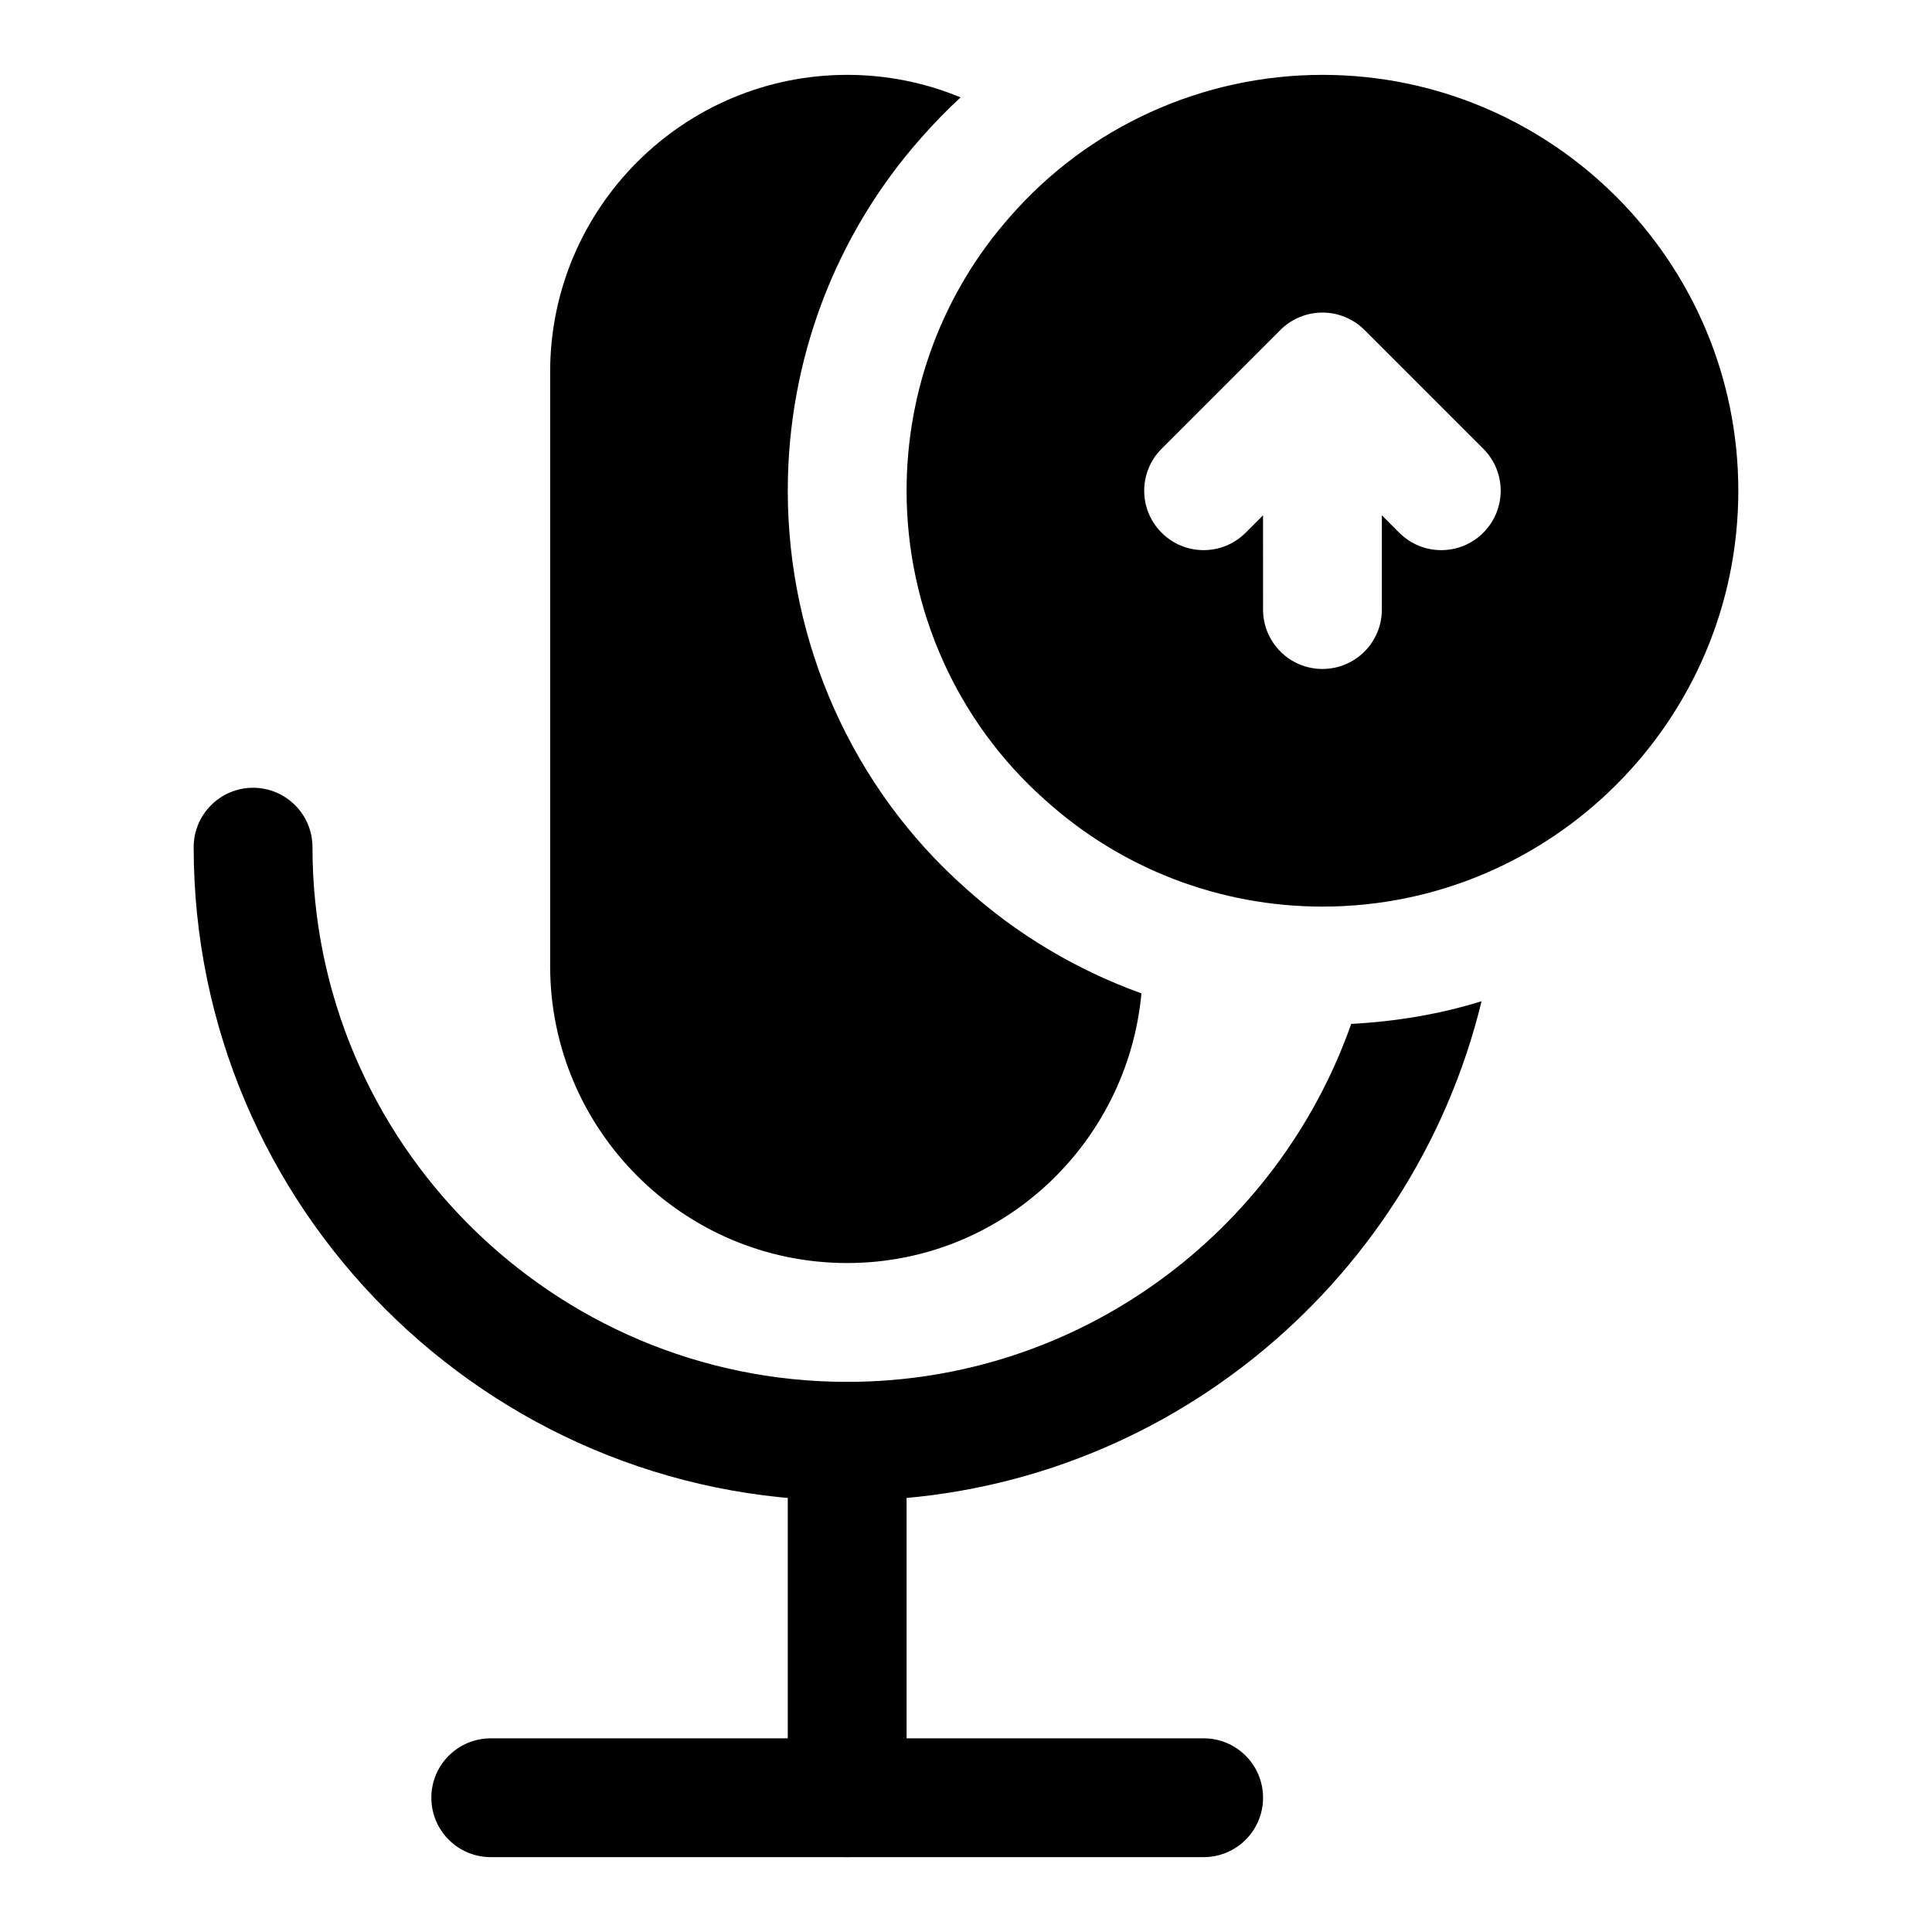
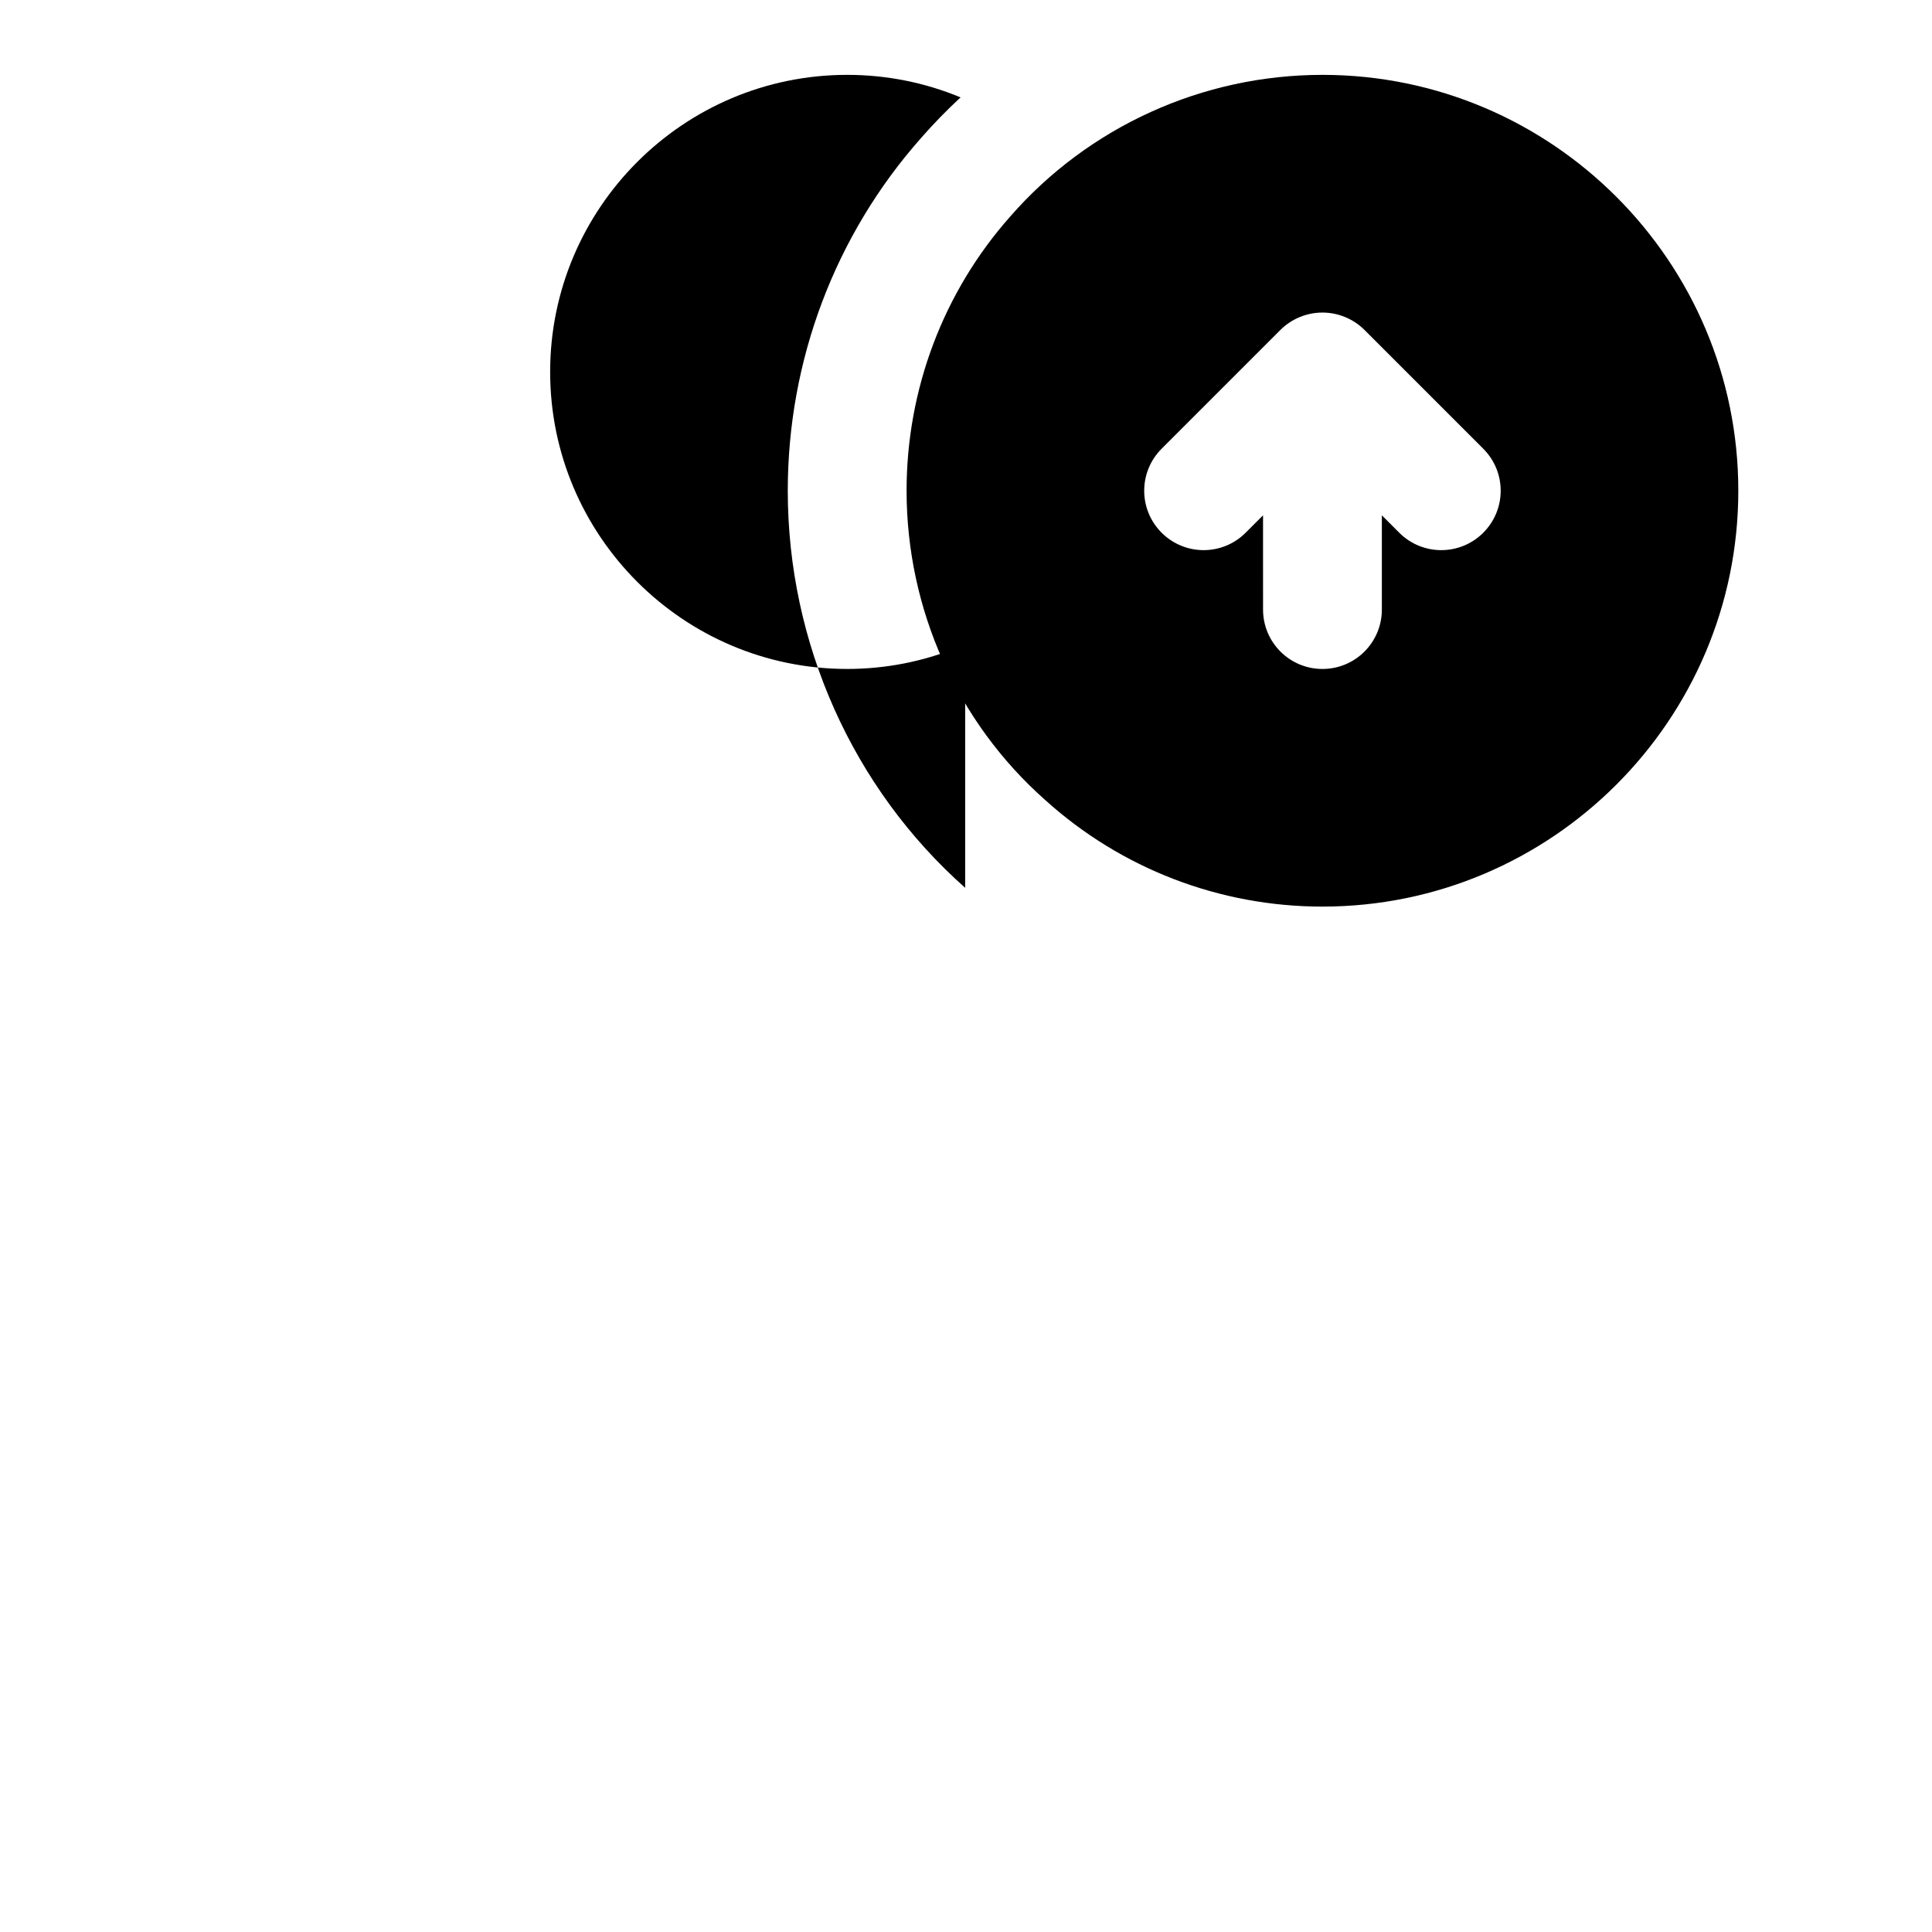
<svg xmlns="http://www.w3.org/2000/svg" fill="#000000" width="800px" height="800px" version="1.1" viewBox="144 144 512 512">
  <g>
-     <path d="m368.51 636.16c-8.691 0-15.742-7.055-15.742-15.742v-94.465c0-8.691 7.055-15.742 15.742-15.742 8.691 0 15.742 7.055 15.742 15.742v94.465c0 8.688-7.055 15.742-15.742 15.742z" />
-     <path d="m462.98 636.16h-188.93c-8.691 0-15.742-7.055-15.742-15.742 0-8.691 7.055-15.742 15.742-15.742h188.93c8.707 0 15.742 7.055 15.742 15.742s-7.039 15.742-15.742 15.742z" />
-     <path d="m399.78 379.28c-29.785-26.406-47.012-64.836-47.012-105.23 0-34.574 12.547-67.777 35.344-93.504 3.305-3.777 6.801-7.367 10.453-10.738-9.441-3.922-19.613-5.969-30.051-5.969-43.406 0-78.719 35.312-78.719 78.719v157.44c0 43.406 35.312 78.719 78.719 78.719 40.918 0 74.266-31.504 77.98-71.461-17.082-6.168-32.984-15.551-46.715-27.973z" />
-     <path d="m502.08 415.35c-19.41 55.152-71.871 94.859-133.57 94.859-78.121 0-141.7-63.574-141.7-141.7 0-8.691-7.055-15.742-15.742-15.742-8.691 0-15.742 7.055-15.742 15.742 0 95.488 77.695 173.18 173.18 173.18 81.414 0 149.7-56.535 168.13-132.36-11.008 3.43-22.613 5.383-34.562 6.012z" />
+     <path d="m399.78 379.28c-29.785-26.406-47.012-64.836-47.012-105.23 0-34.574 12.547-67.777 35.344-93.504 3.305-3.777 6.801-7.367 10.453-10.738-9.441-3.922-19.613-5.969-30.051-5.969-43.406 0-78.719 35.312-78.719 78.719c0 43.406 35.312 78.719 78.719 78.719 40.918 0 74.266-31.504 77.98-71.461-17.082-6.168-32.984-15.551-46.715-27.973z" />
    <path d="m494.46 163.84c-31.773 0-61.984 13.73-82.781 37.582-17.68 19.965-27.426 45.754-27.426 72.629 0 31.395 13.414 61.293 36.652 81.887 20.168 18.262 46.289 28.32 73.555 28.32 60.758 0 110.21-49.438 110.21-110.21 0.004-60.773-49.449-110.21-110.21-110.21zm42.621 121.34c-3.07 3.07-7.102 4.613-11.133 4.613s-8.062-1.543-11.133-4.613l-4.609-4.613v24.973c0 8.691-7.039 15.742-15.742 15.742-8.707 0-15.742-7.055-15.742-15.742l-0.004-24.973-4.613 4.613c-3.07 3.07-7.102 4.613-11.129 4.613-4.031 0-8.062-1.543-11.133-4.613-6.156-6.156-6.156-16.105 0-22.262l31.473-31.473c1.449-1.465 3.195-2.613 5.133-3.418 3.84-1.59 8.188-1.59 12.027 0 1.938 0.805 3.668 1.953 5.133 3.418l31.473 31.473c6.156 6.156 6.156 16.105 0 22.262z" />
  </g>
</svg>